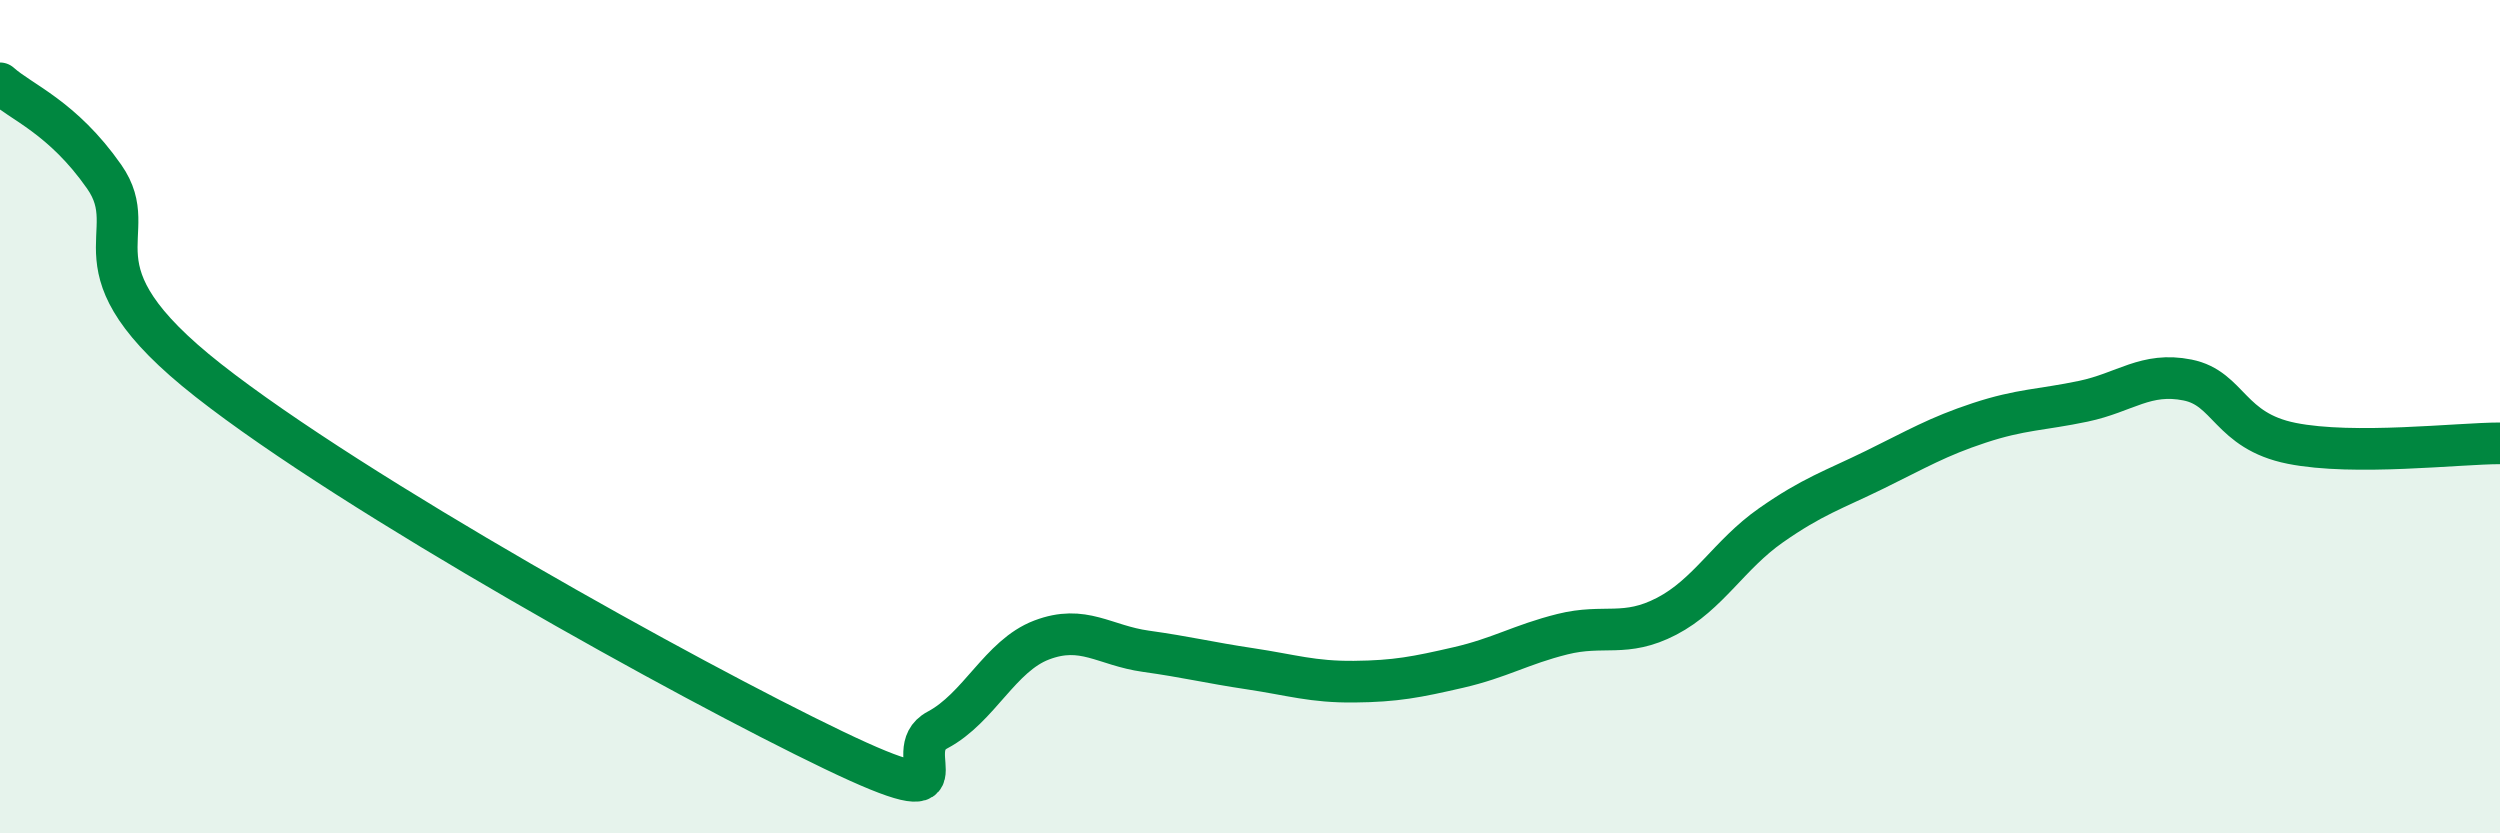
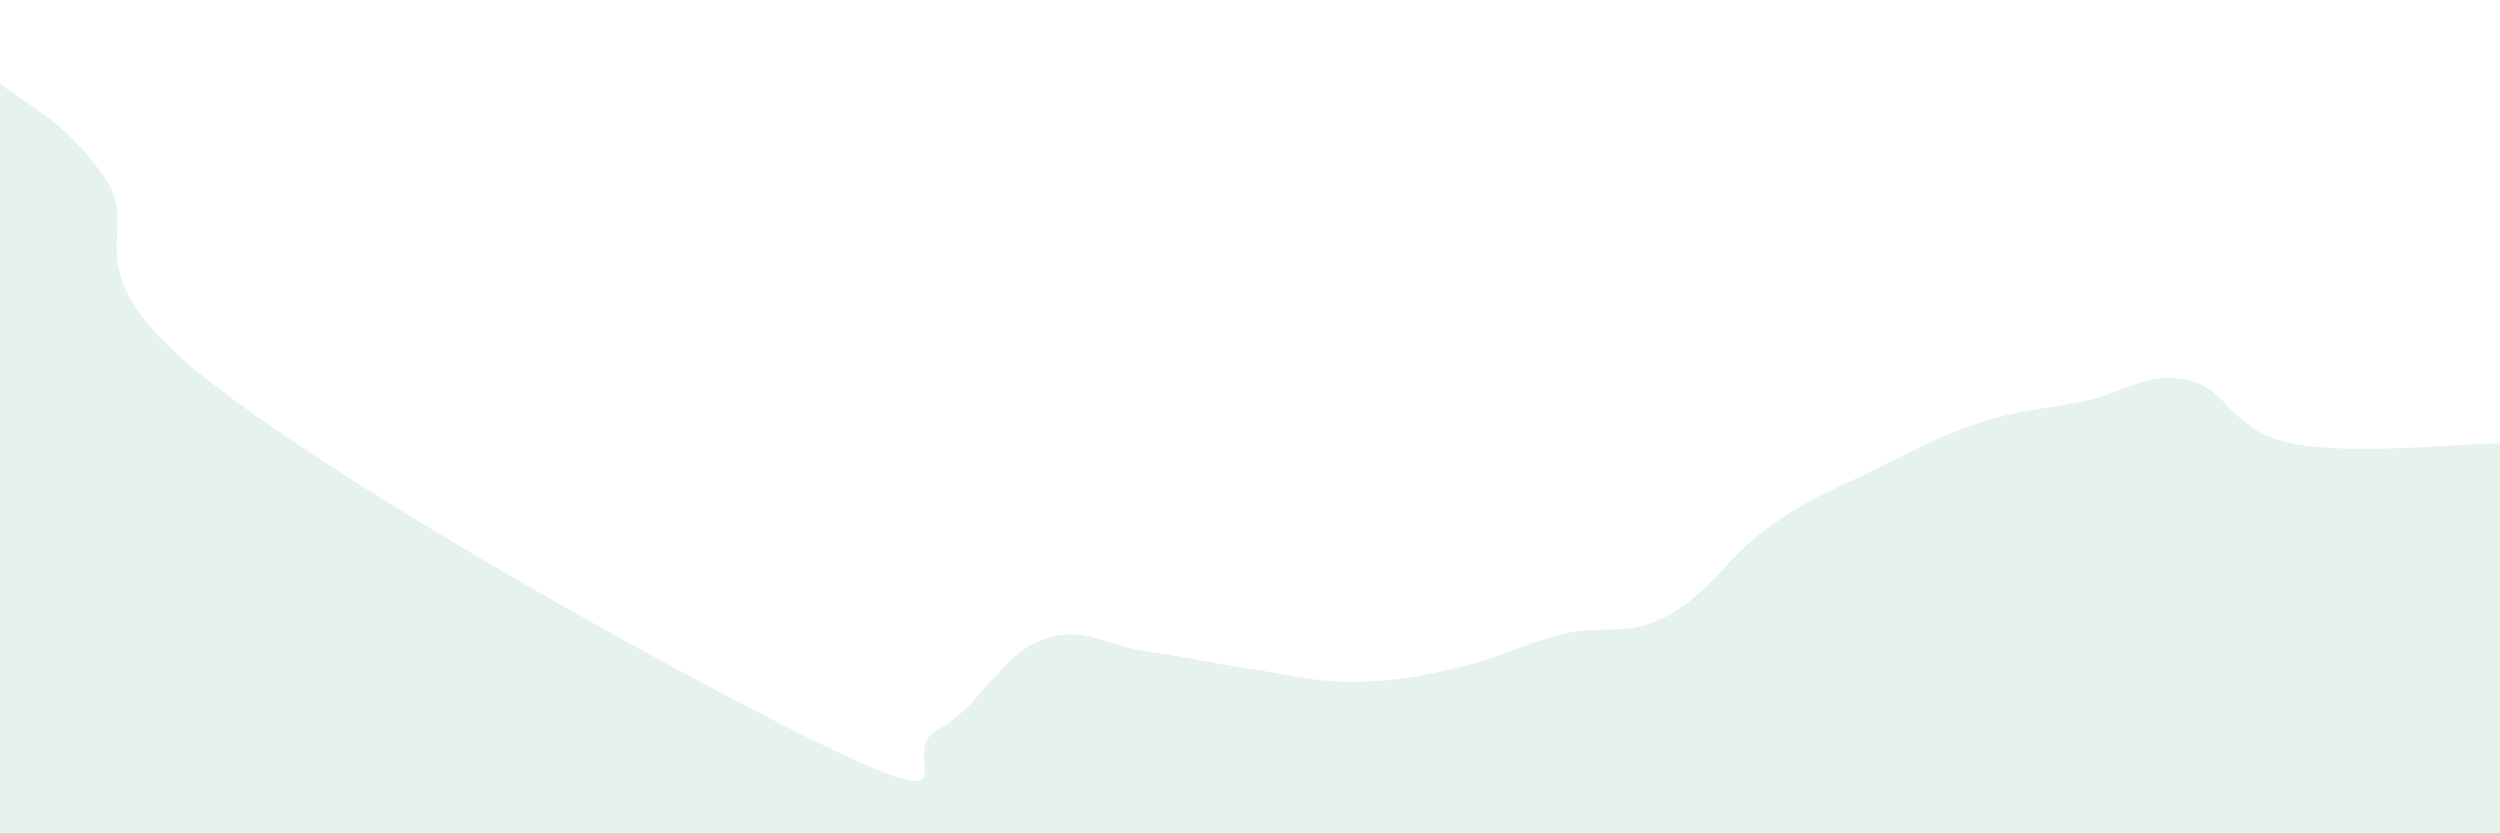
<svg xmlns="http://www.w3.org/2000/svg" width="60" height="20" viewBox="0 0 60 20">
  <path d="M 0,2 C 0.5,2.45 1.5,2.81 2.5,4.24 C 3.5,5.67 1.5,6.38 5,9.13 C 8.5,11.88 16.5,16.32 20,18 C 23.5,19.68 21.5,18.05 22.5,17.52 C 23.5,16.99 24,15.74 25,15.36 C 26,14.98 26.5,15.49 27.5,15.63 C 28.5,15.77 29,15.9 30,16.05 C 31,16.2 31.5,16.37 32.5,16.36 C 33.5,16.35 34,16.25 35,16.02 C 36,15.79 36.5,15.47 37.5,15.22 C 38.5,14.97 39,15.31 40,14.79 C 41,14.27 41.5,13.31 42.5,12.61 C 43.5,11.91 44,11.76 45,11.27 C 46,10.78 46.5,10.48 47.5,10.15 C 48.5,9.82 49,9.84 50,9.63 C 51,9.42 51.5,8.92 52.5,9.12 C 53.5,9.32 53.5,10.34 55,10.64 C 56.5,10.94 59,10.64 60,10.64L60 20L0 20Z" fill="#008740" opacity="0.1" stroke-linecap="round" stroke-linejoin="round" />
-   <path d="M 0,2 C 0.5,2.45 1.5,2.81 2.5,4.24 C 3.5,5.67 1.5,6.38 5,9.13 C 8.5,11.88 16.5,16.32 20,18 C 23.5,19.68 21.5,18.05 22.5,17.52 C 23.5,16.99 24,15.74 25,15.36 C 26,14.98 26.5,15.49 27.5,15.63 C 28.5,15.77 29,15.9 30,16.05 C 31,16.2 31.5,16.37 32.5,16.36 C 33.5,16.35 34,16.25 35,16.02 C 36,15.79 36.5,15.47 37.5,15.22 C 38.5,14.97 39,15.31 40,14.79 C 41,14.27 41.5,13.31 42.5,12.61 C 43.5,11.91 44,11.76 45,11.27 C 46,10.78 46.5,10.48 47.5,10.15 C 48.5,9.82 49,9.84 50,9.63 C 51,9.42 51.5,8.92 52.5,9.12 C 53.5,9.32 53.5,10.34 55,10.64 C 56.5,10.94 59,10.64 60,10.64" stroke="#008740" stroke-width="1" fill="none" stroke-linecap="round" stroke-linejoin="round" />
</svg>